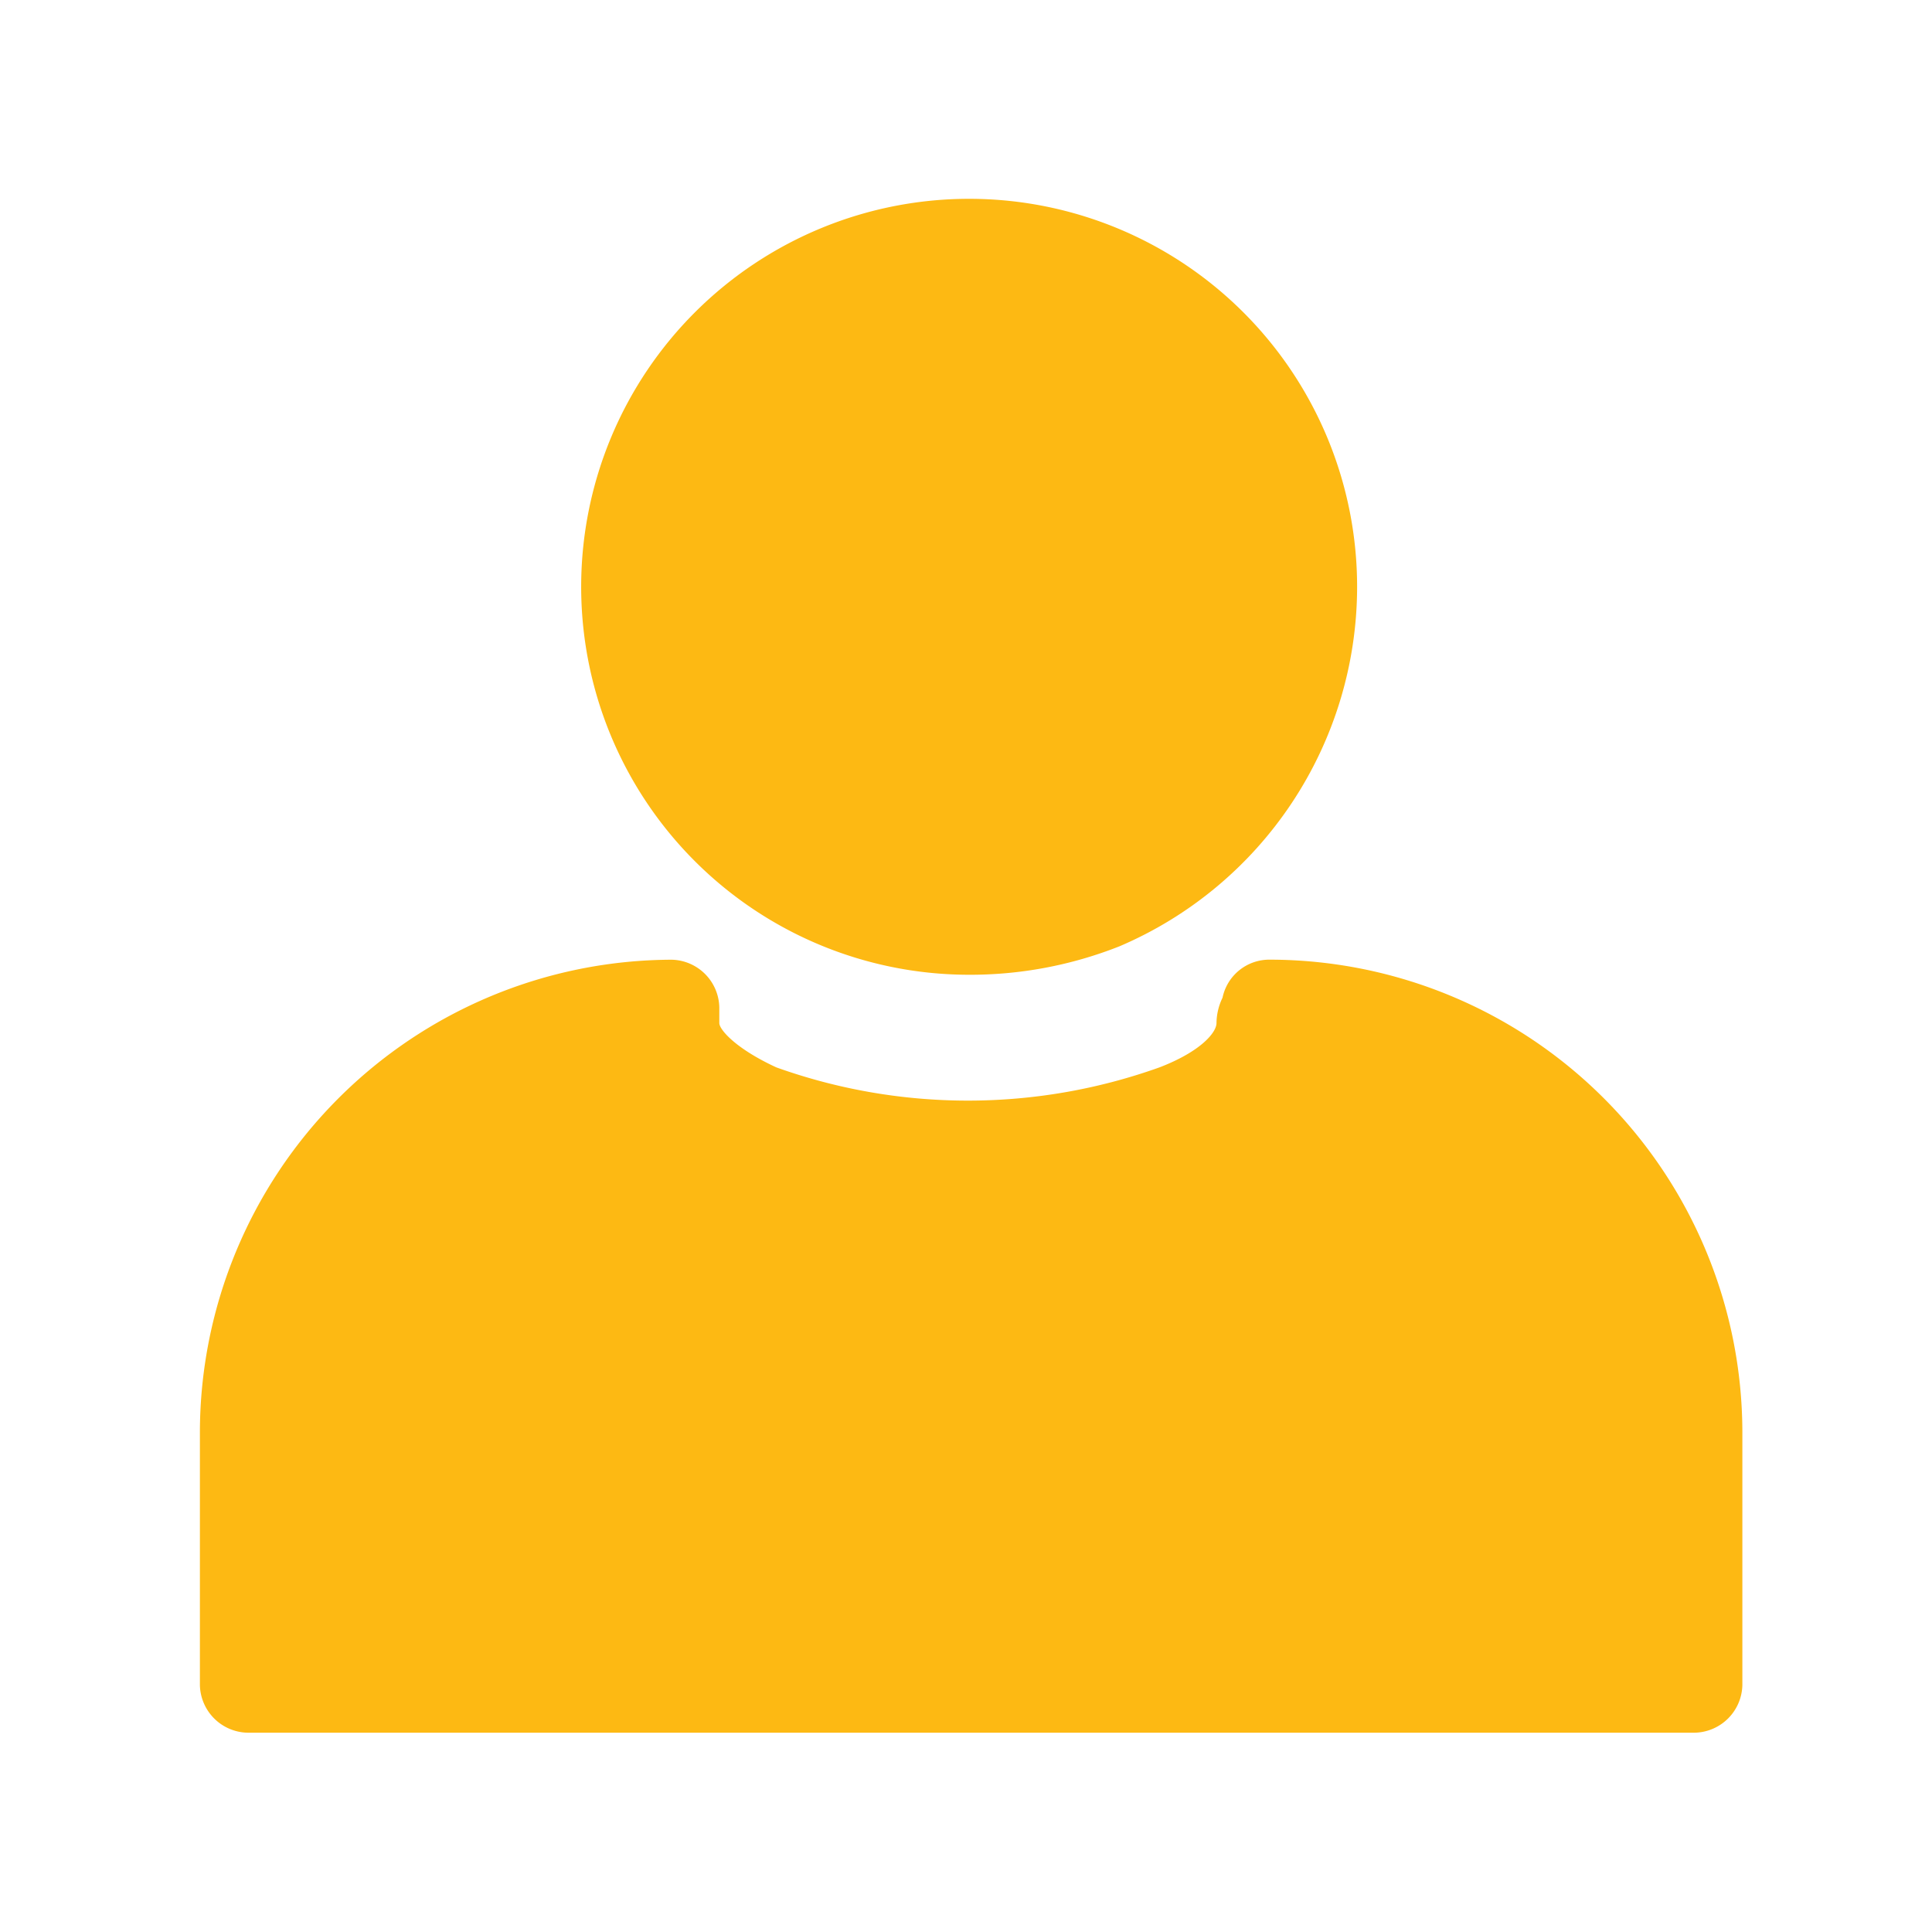
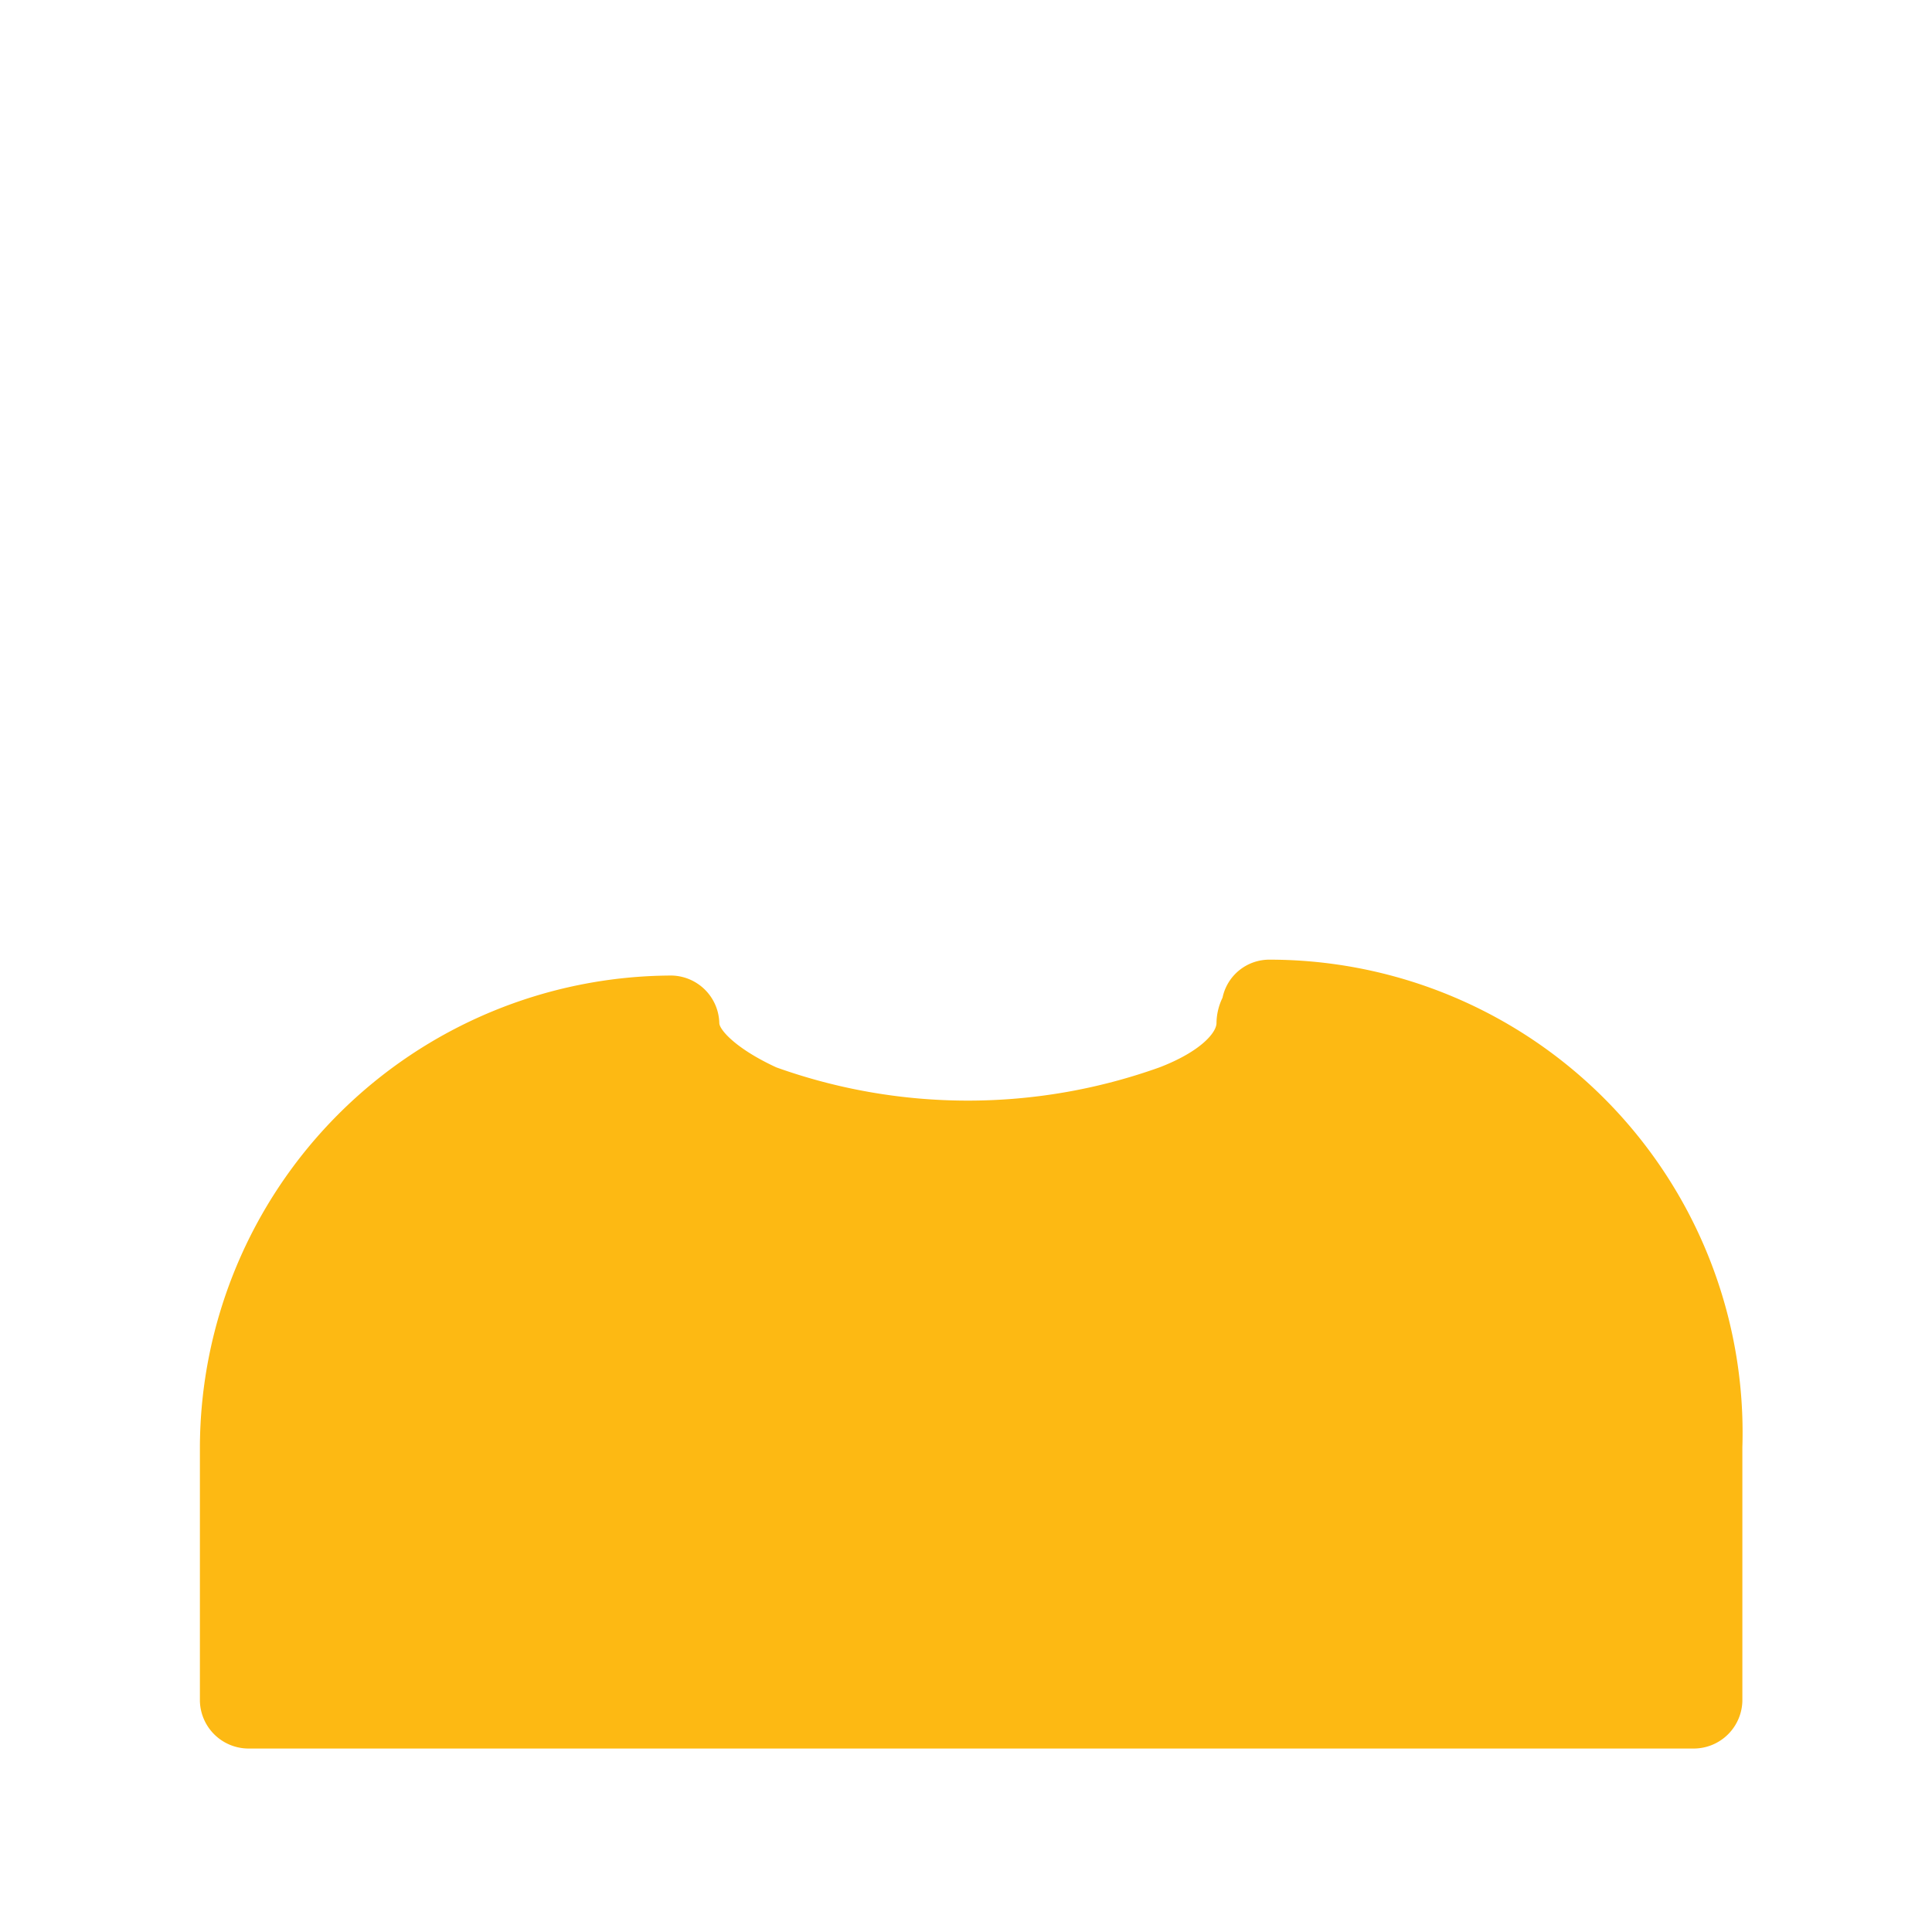
<svg xmlns="http://www.w3.org/2000/svg" width="32" height="32" viewBox="0 0 32 32">
  <defs>
    <style>.a{fill:#fdb913;}.b{fill:none;}</style>
  </defs>
  <g transform="translate(-379 -187)">
-     <path class="a" d="M403.031,217.3a.791.791,0,0,0-.787.63.988.988,0,0,0-.1.42c0,.157-.262.472-.944.734a9.419,9.419,0,0,1-6.347,0c-.682-.315-.944-.629-.944-.734v-.262a.807.807,0,0,0-.787-.787h0a7.836,7.836,0,0,0-7.816,7.816v4.2a.807.807,0,0,0,.787.787h23.974a.807.807,0,0,0,.787-.787v-4.2h0A7.836,7.836,0,0,0,403.031,217.3Z" transform="translate(-2.995 -14.405)" />
+     <path class="a" d="M403.031,217.3a.791.791,0,0,0-.787.63.988.988,0,0,0-.1.42c0,.157-.262.472-.944.734a9.419,9.419,0,0,1-6.347,0c-.682-.315-.944-.629-.944-.734a.807.807,0,0,0-.787-.787h0a7.836,7.836,0,0,0-7.816,7.816v4.2a.807.807,0,0,0,.787.787h23.974a.807.807,0,0,0,.787-.787v-4.2h0A7.836,7.836,0,0,0,403.031,217.3Z" transform="translate(-2.995 -14.405)" />
    <g transform="translate(388.626 190.293)">
-       <path class="a" d="M6.5,12.952a6.426,6.426,0,1,1,6.452-6.4A6.479,6.479,0,0,1,9.018,12.48,6.716,6.716,0,0,1,6.5,12.952Z" transform="translate(-0.1 -0.1)" />
-     </g>
-     <rect class="b" width="32" height="32" transform="translate(379 187)" />
+       </g>
  </g>
</svg>